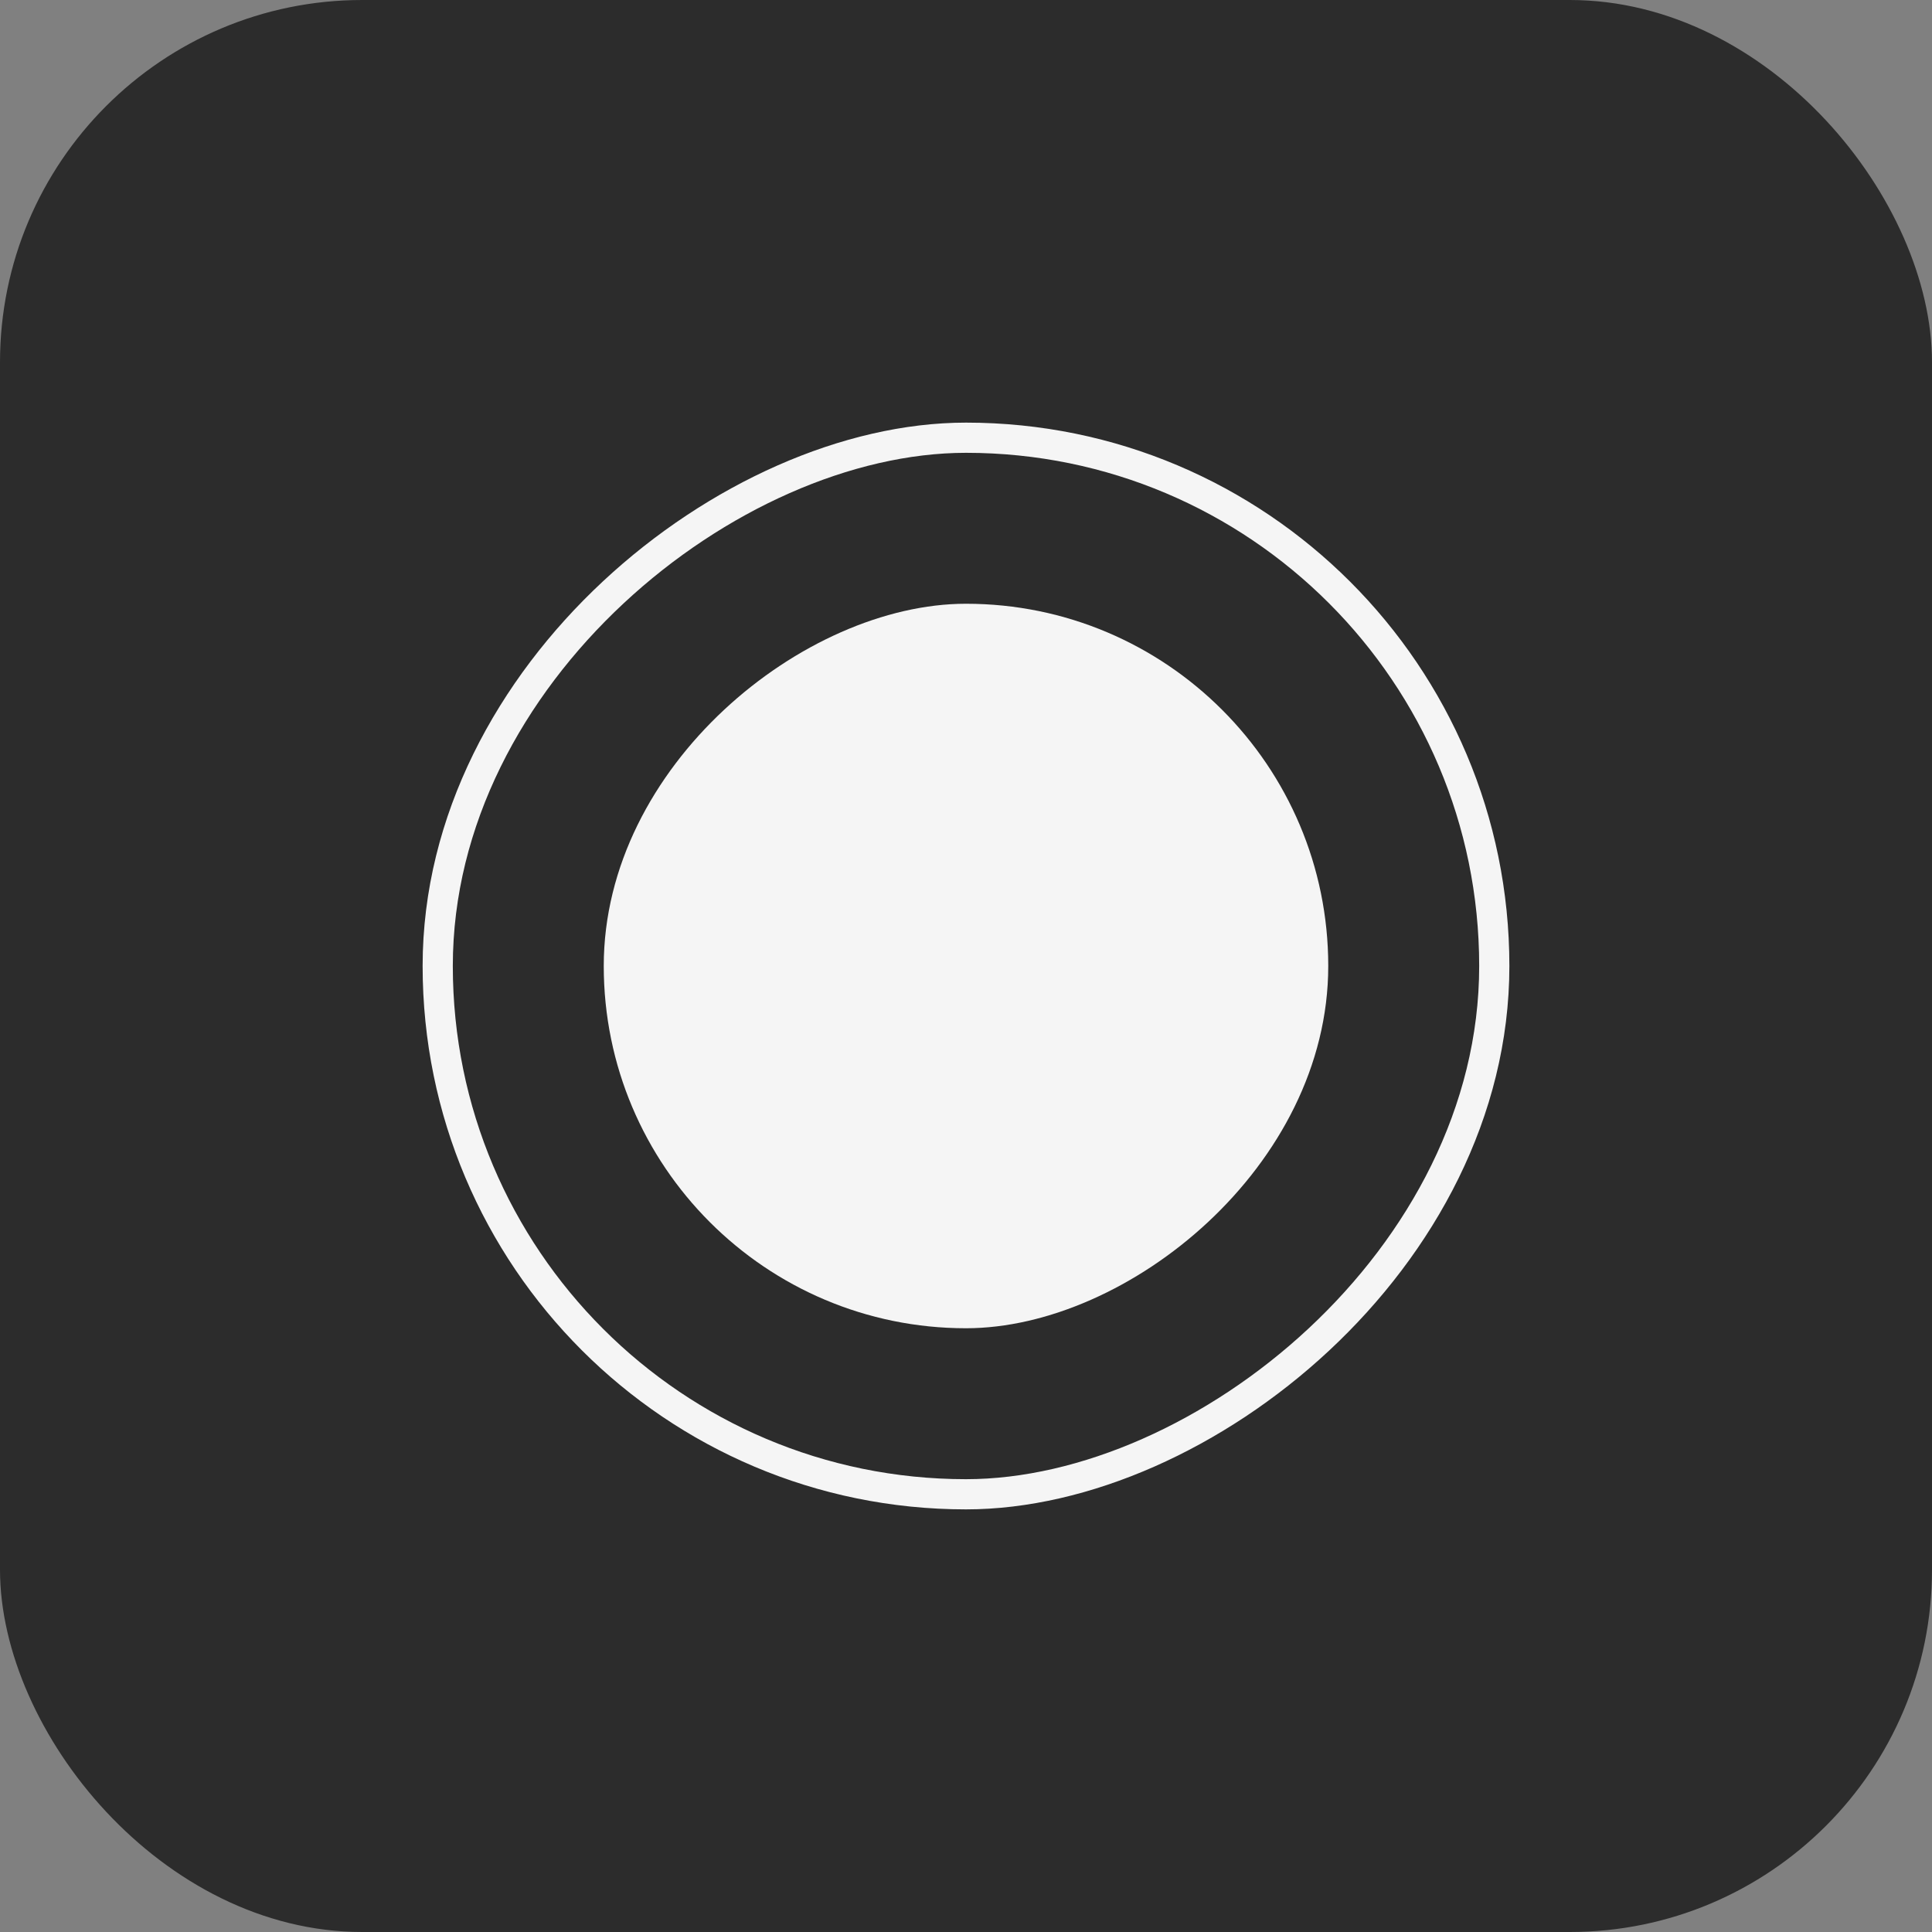
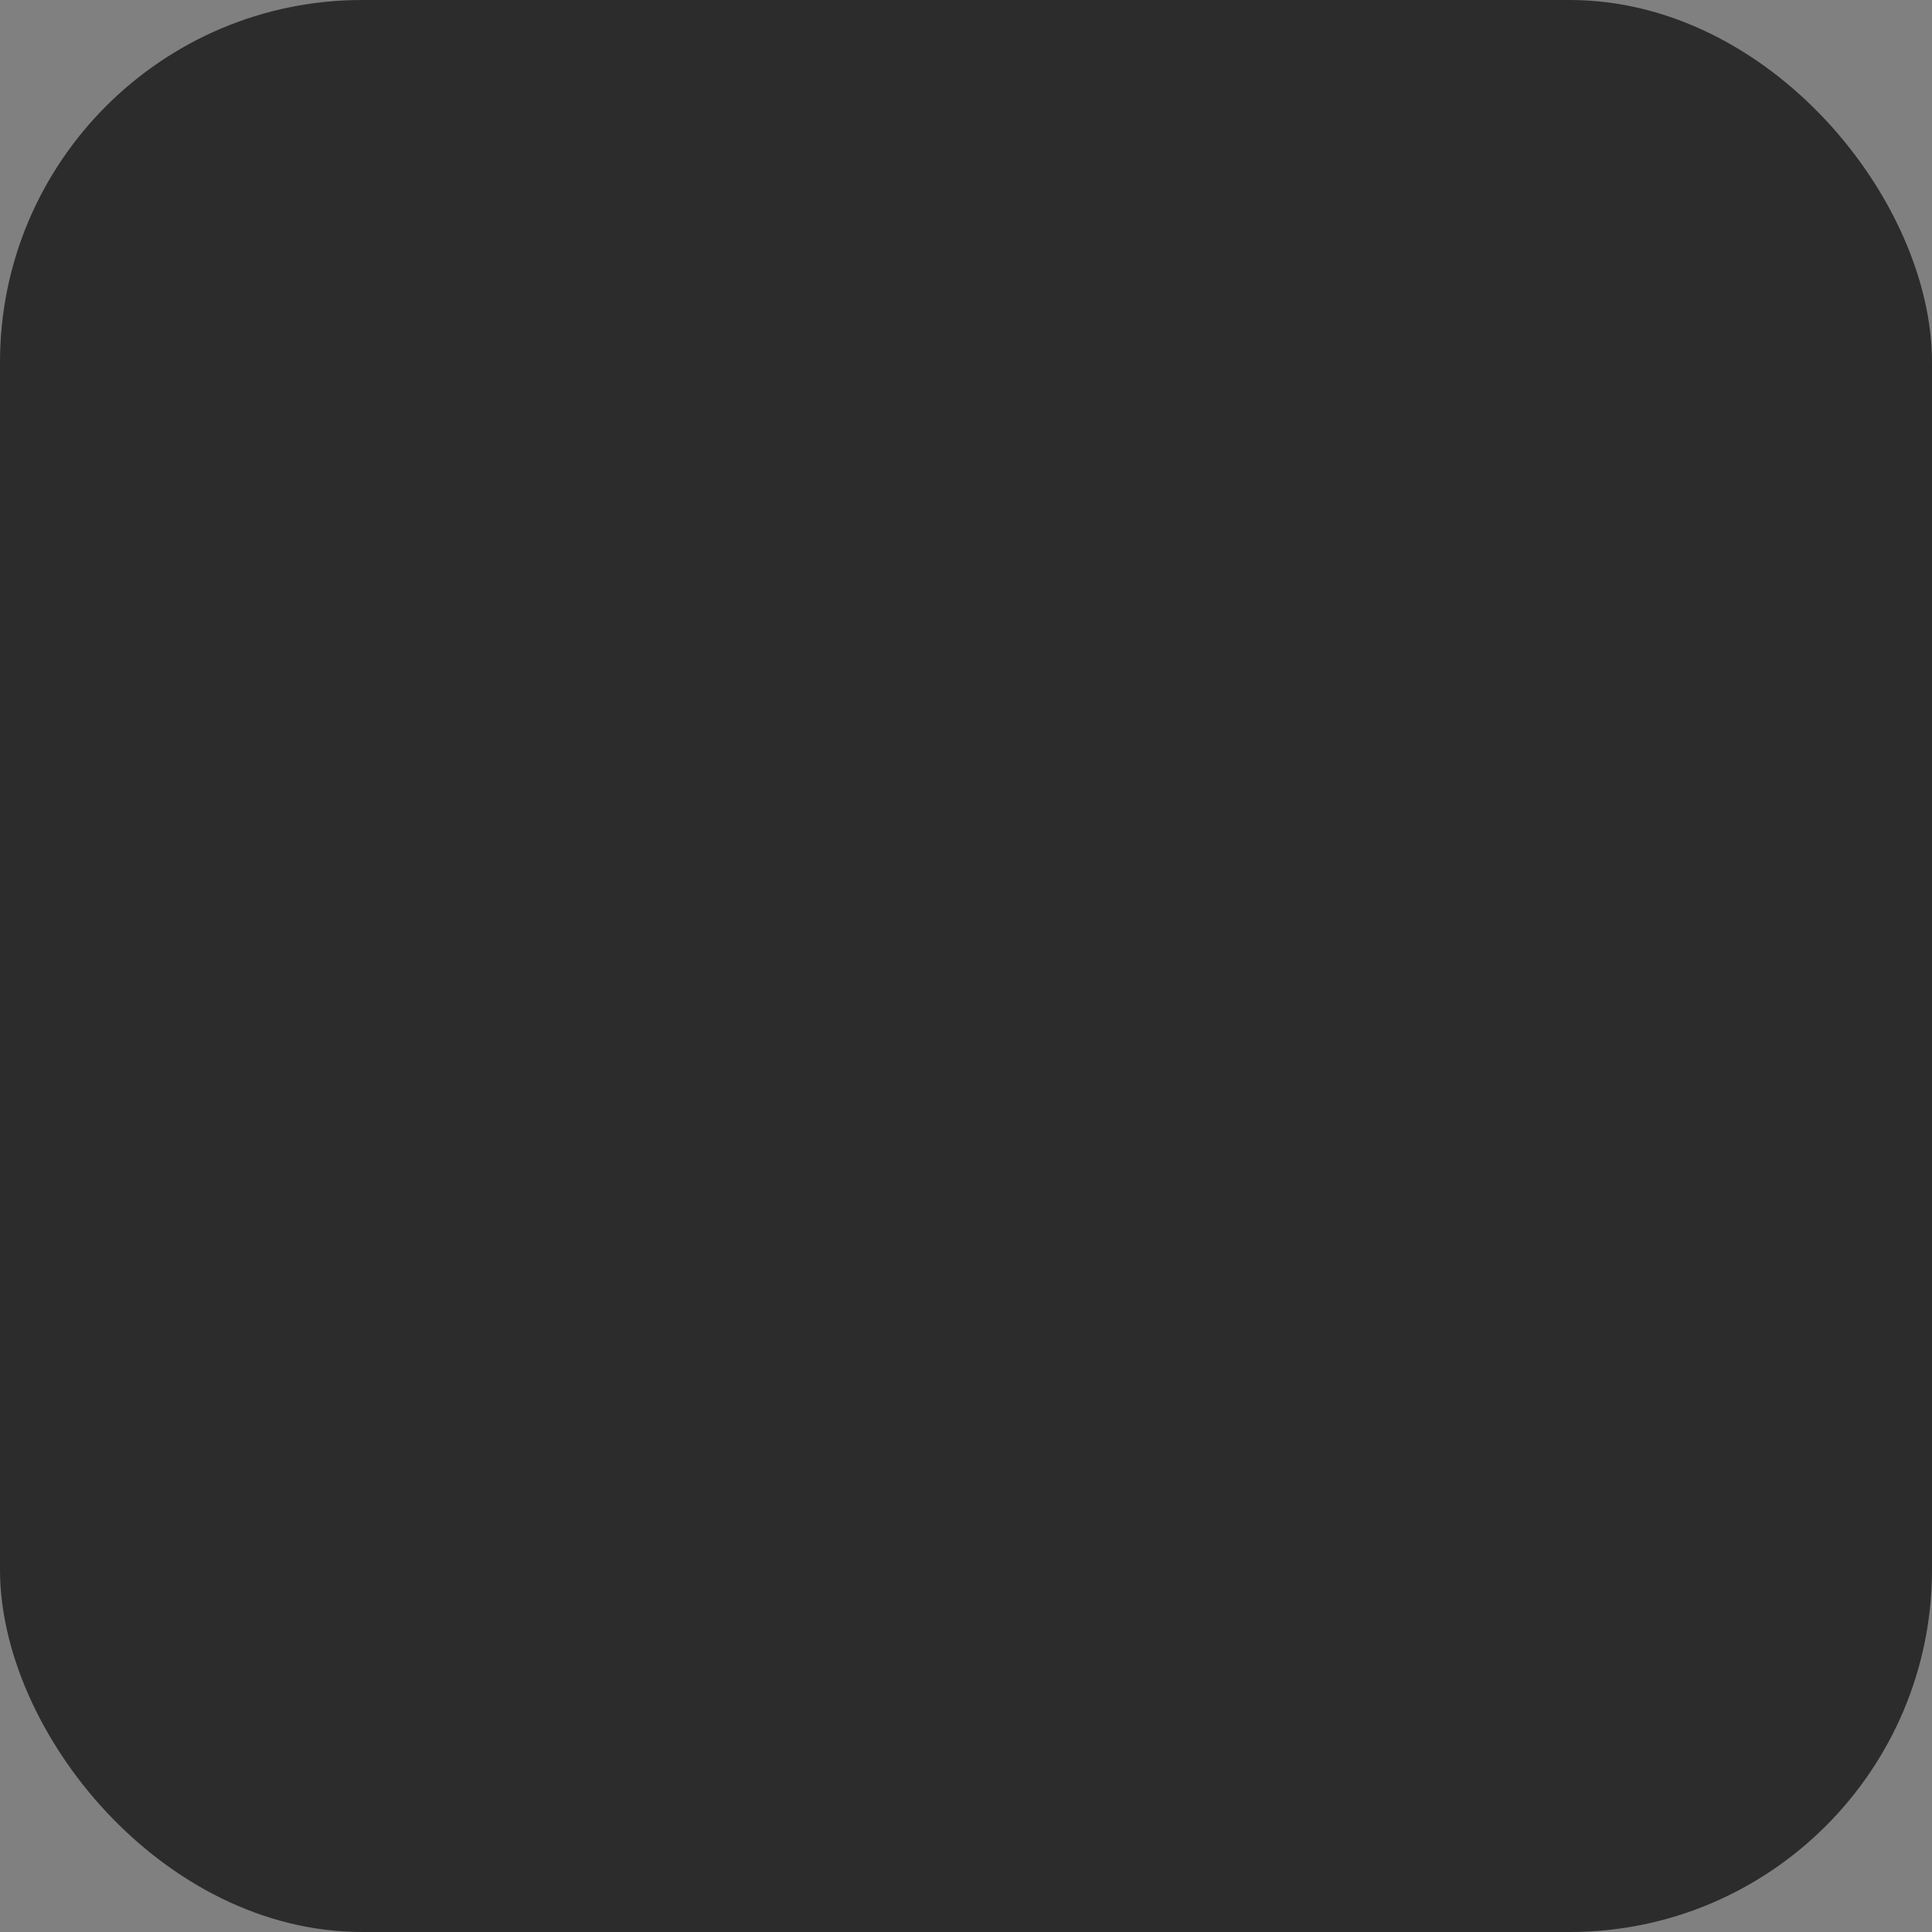
<svg xmlns="http://www.w3.org/2000/svg" width="64" height="64" viewBox="0 0 64 64" fill="none">
  <rect x="0" y="0" width="64" height="64" fill="#808080" stroke="none" />
  <rect width="64" height="64" rx="12" fill="#2C2C2C" />
-   <rect x="49.5" y="14.5" width="35" height="35" rx="17.5" transform="rotate(90 49.5 14.5)" stroke="#F5F5F5" />
-   <rect x="44" y="20" width="24" height="24" rx="12" transform="rotate(90 44 20)" fill="#F5F5F5" />
</svg>